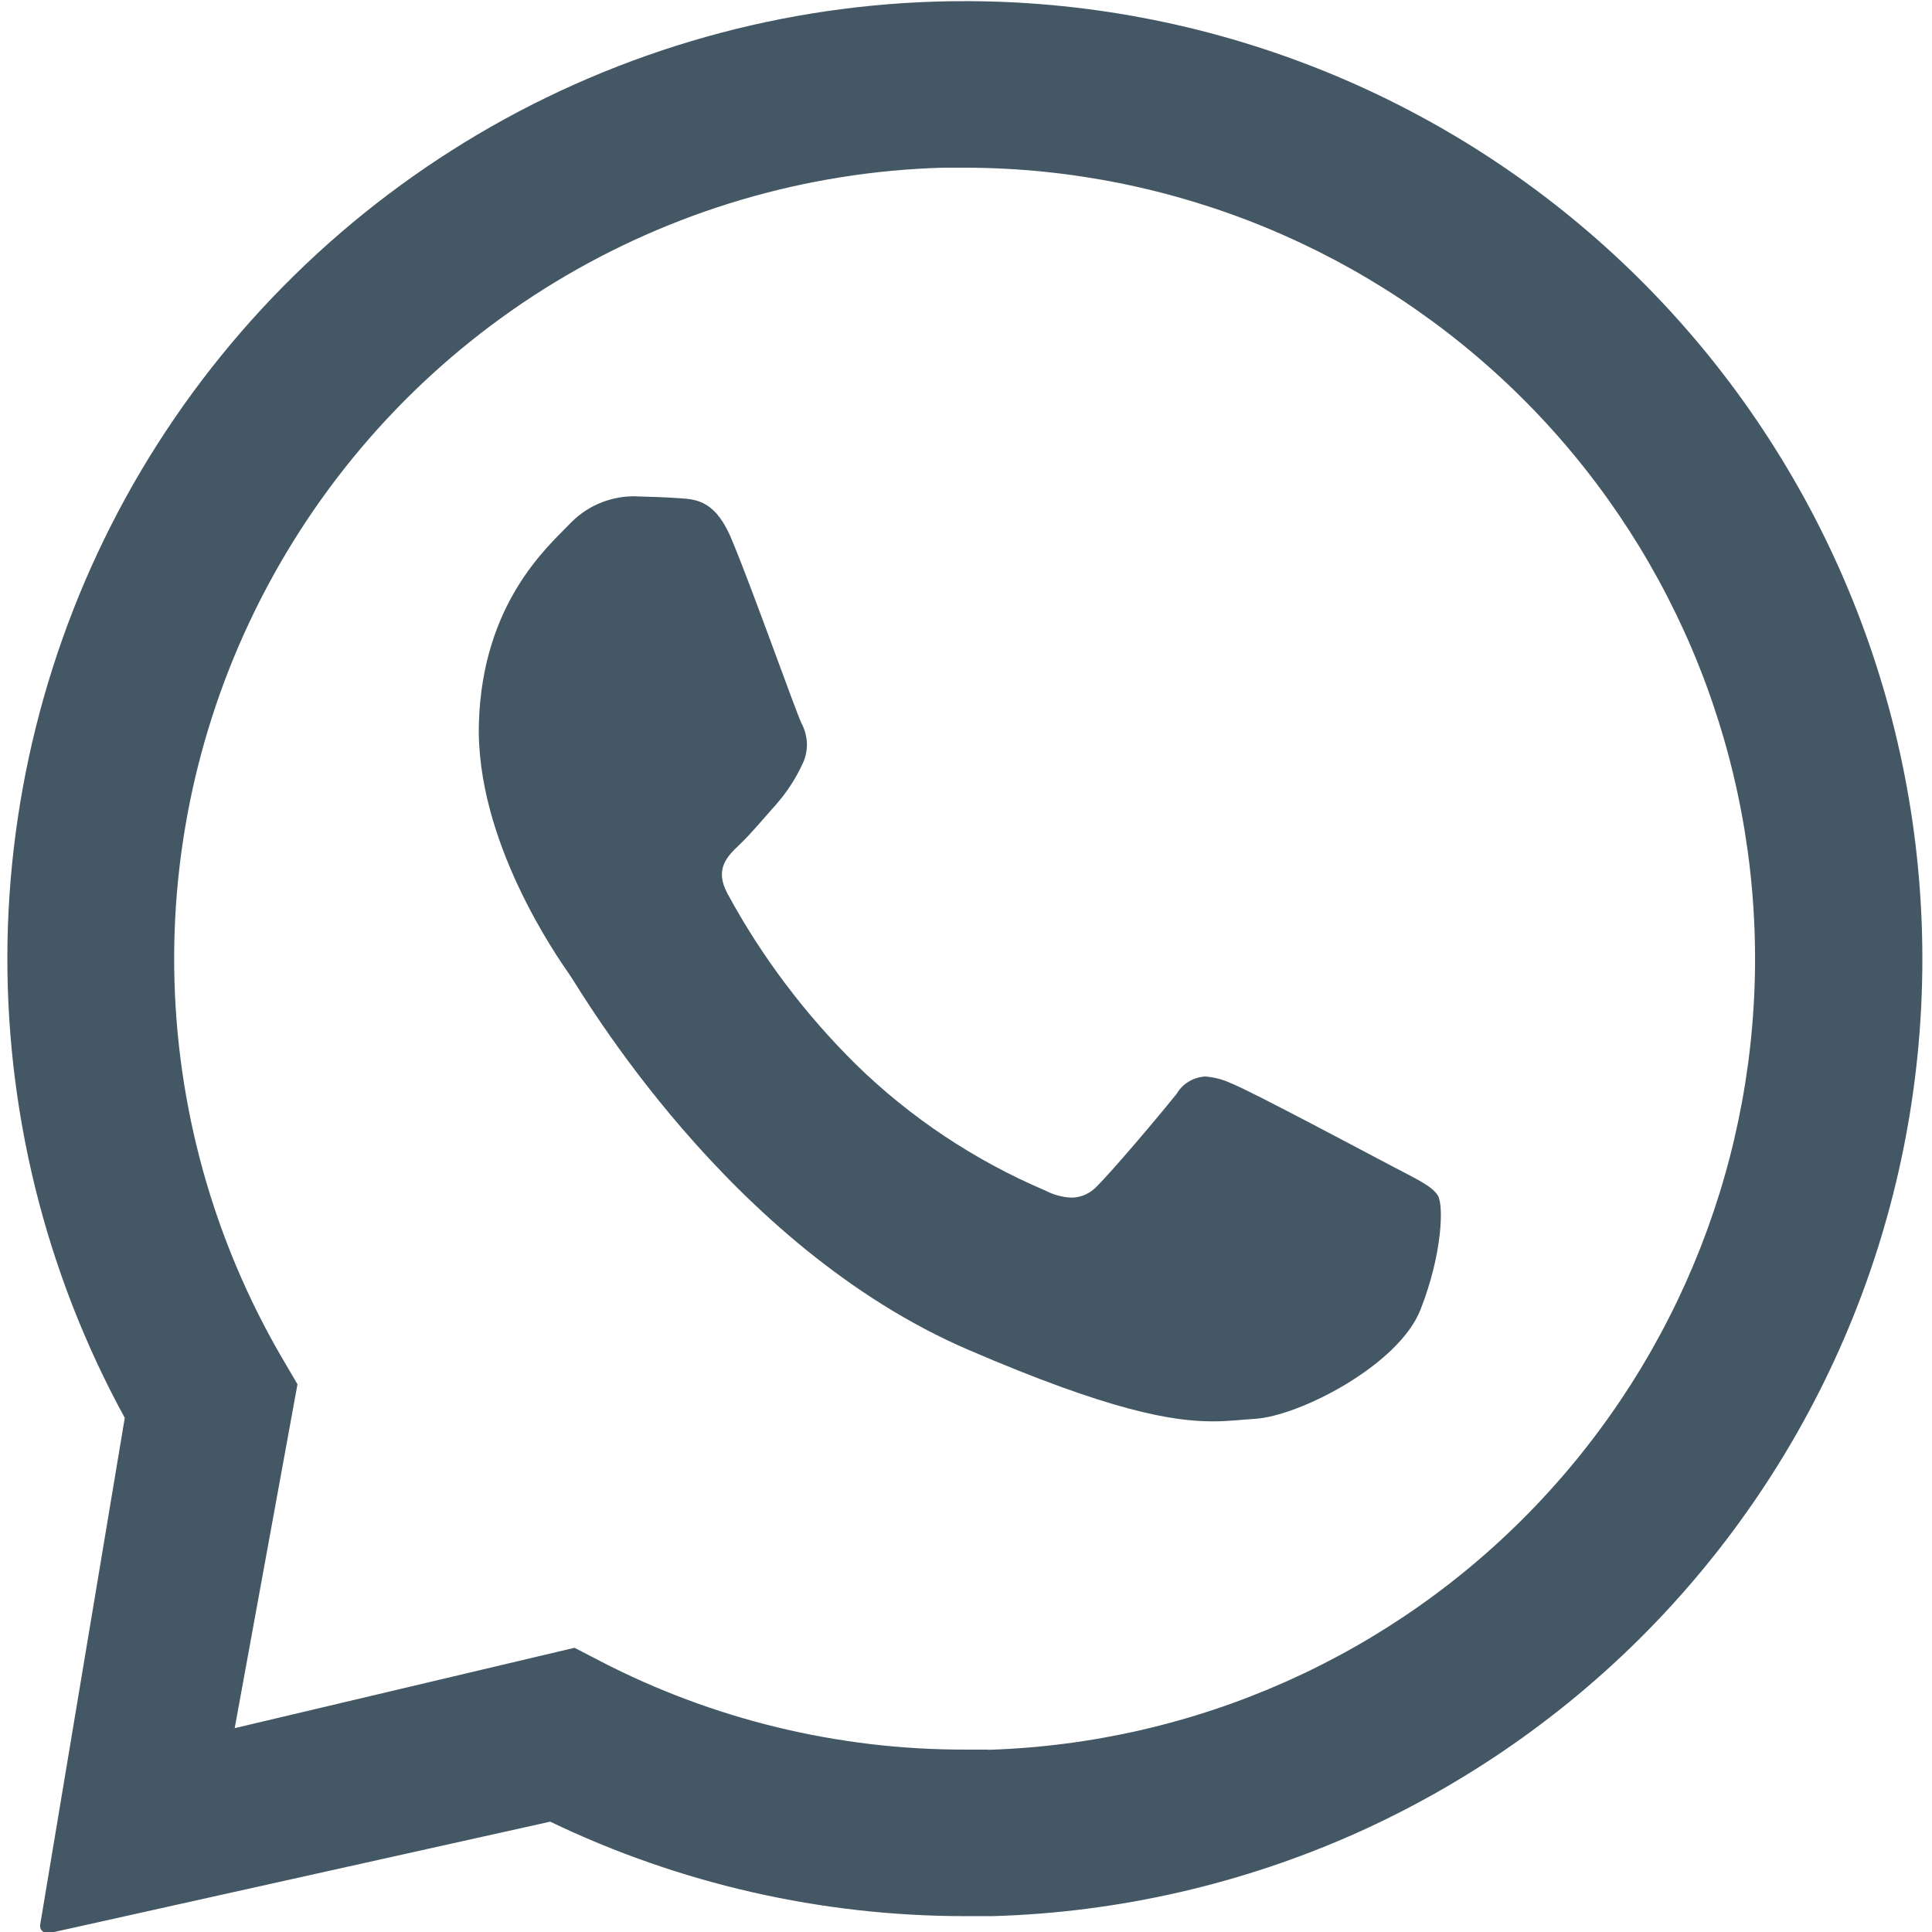
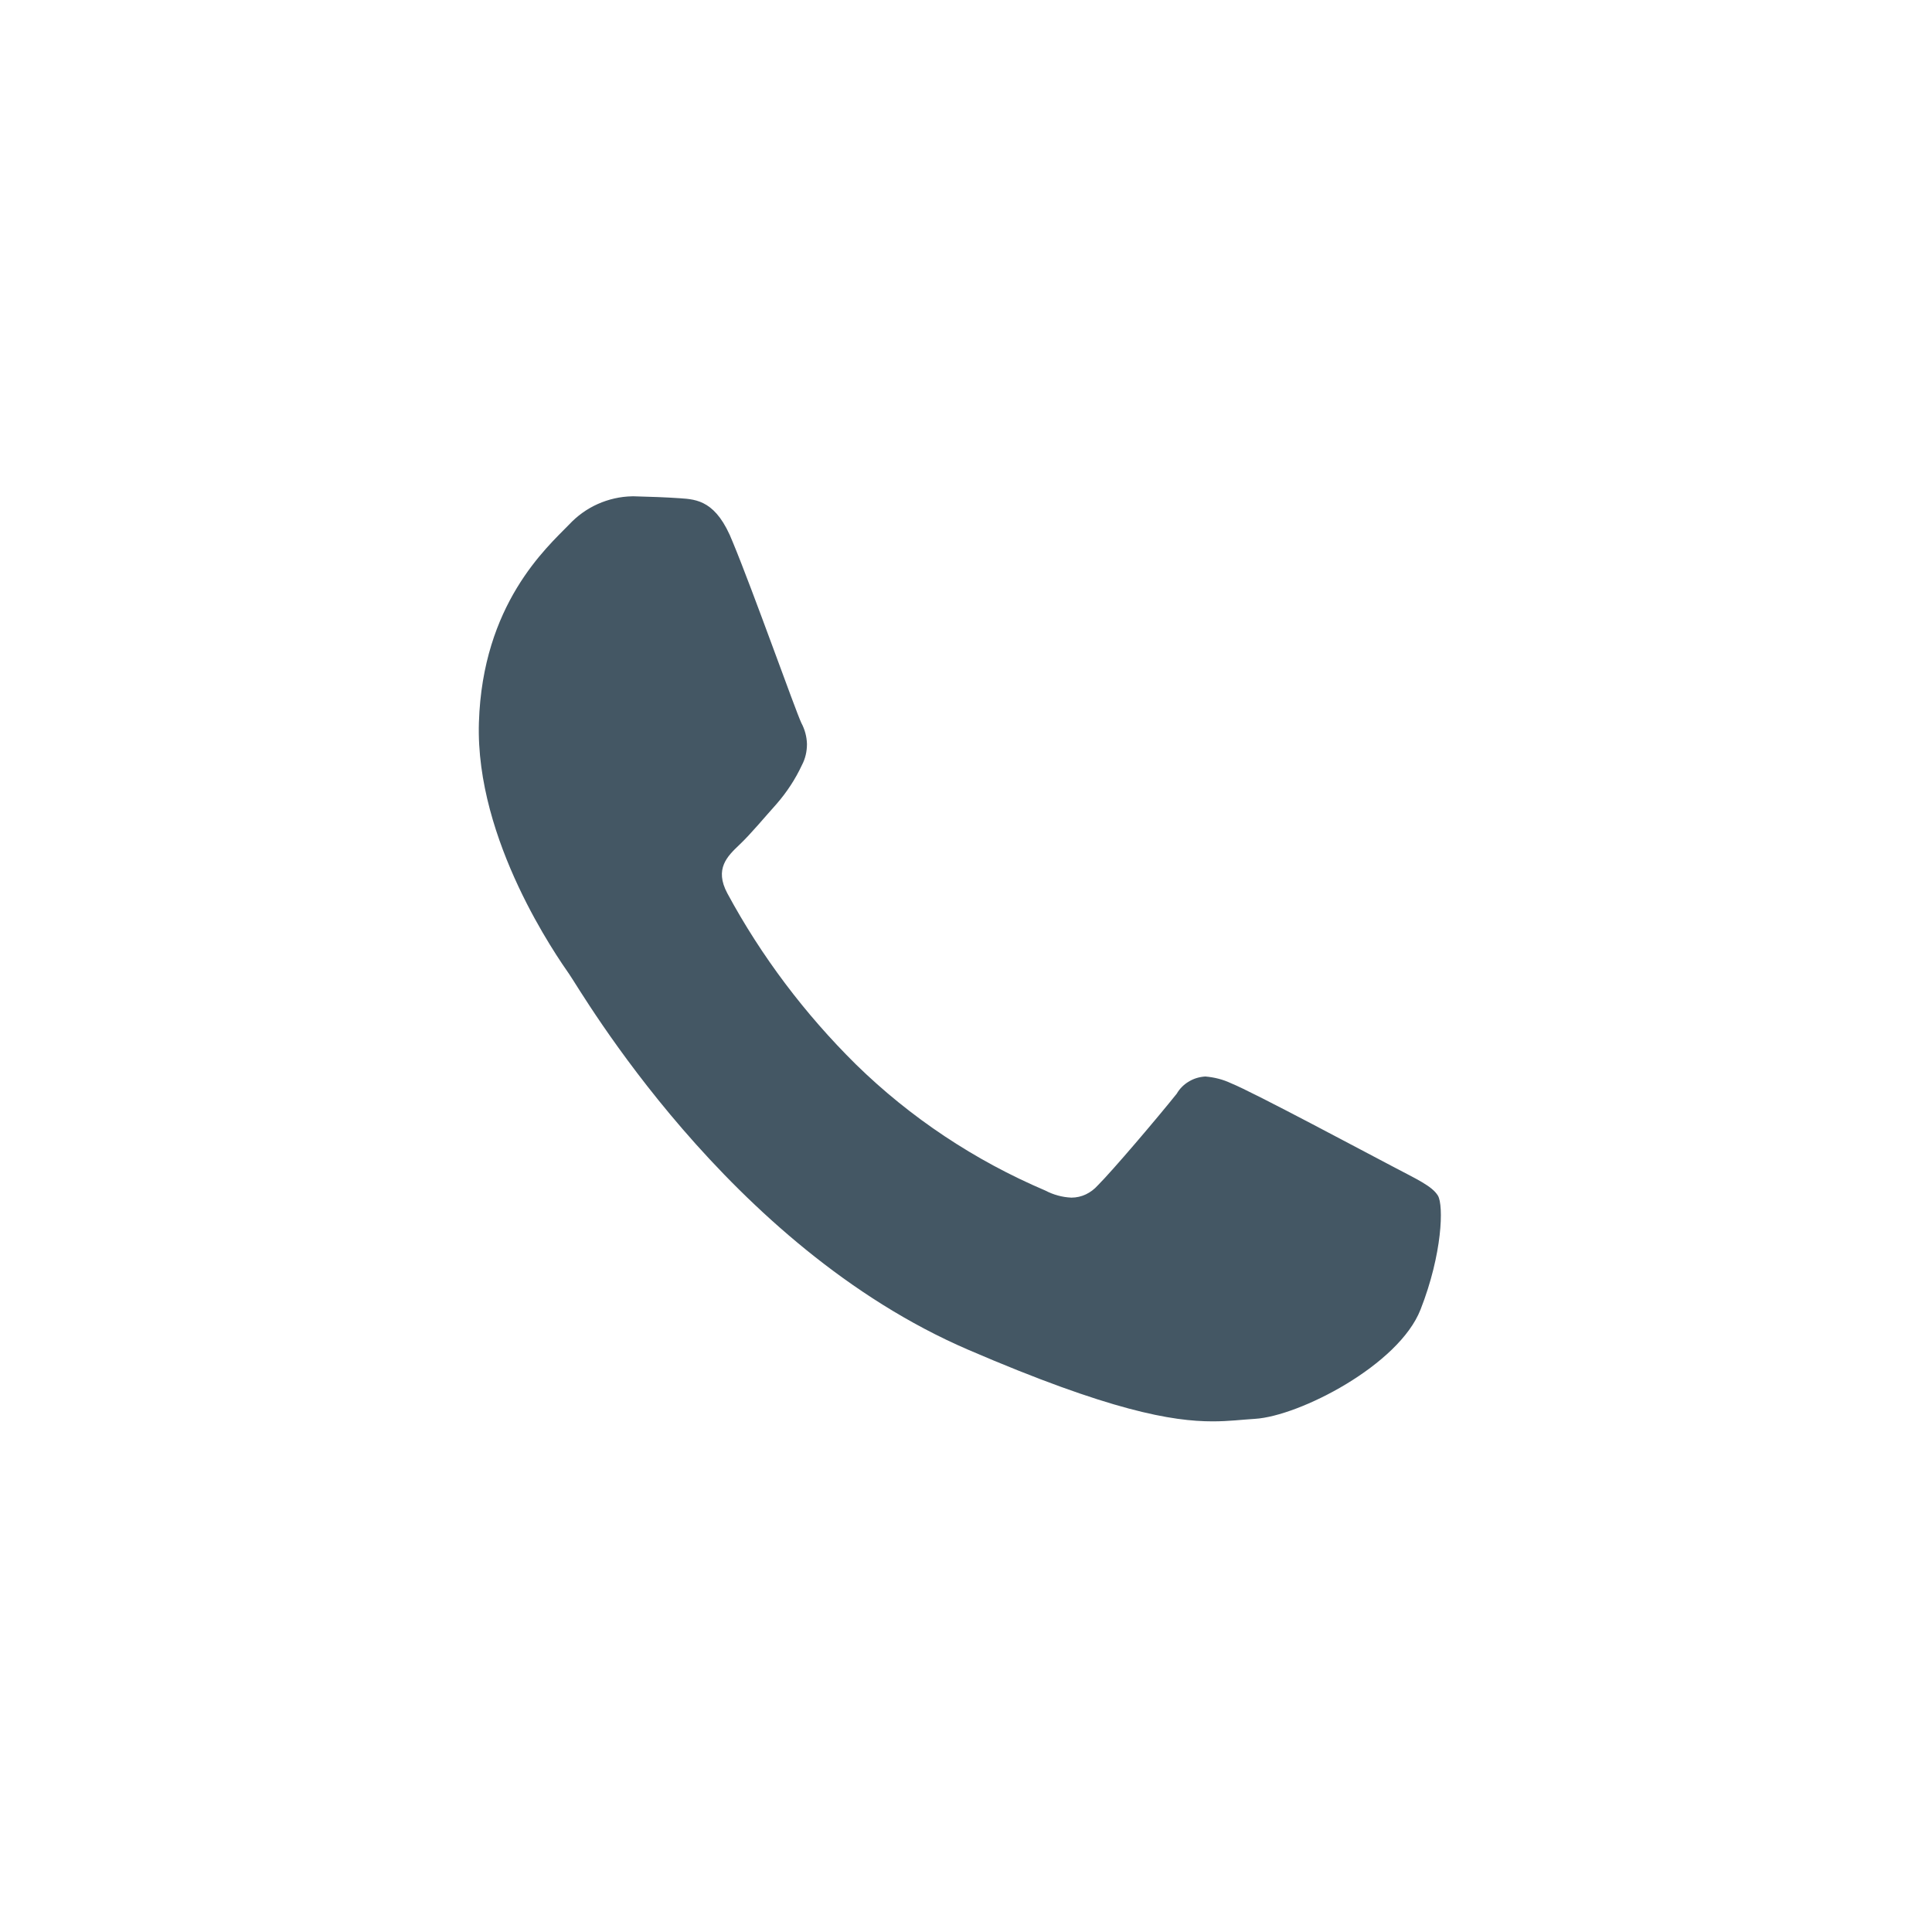
<svg xmlns="http://www.w3.org/2000/svg" xml:space="preserve" width="945px" height="945px" version="1.1" style="shape-rendering:geometricPrecision; text-rendering:geometricPrecision; image-rendering:optimizeQuality; fill-rule:evenodd; clip-rule:evenodd" viewBox="0 0 945 945">
  <defs>
    <style type="text/css">
   
    .fil0 {fill:#445764;fill-rule:nonzero}
   
  </style>
  </defs>
  <g id="Layer_x0020_1">
    <g id="_3140546133520">
-       <path class="fil0" d="M939.97 451.8c-4.44,-120.68 -55.28,-235.02 -141.94,-319.13 -86.65,-84.1 -202.51,-131.35 -323.28,-132.11l-2.36 0c-81.27,-0.09 -161.22,21.07 -231.91,61.24 -70.68,40.25 -129.65,98.09 -171.23,168.02 -41.49,69.93 -64.07,149.5 -65.58,230.77 -1.42,81.26 18.33,161.59 57.36,232.94l-41.39 247.97c-0.1,0.47 0,1.03 0.09,1.51 0.19,0.47 0.38,0.94 0.76,1.32 0.38,0.38 0.75,0.66 1.23,0.95 0.47,0.18 0.94,0.28 1.51,0.28l0.75 0 245.14 -54.53c63.31,30.43 132.67,46.21 202.98,46.21 4.44,0 8.88,0 13.42,0 61.8,-1.79 122.66,-15.78 178.98,-41.1 56.33,-25.43 107.17,-61.71 149.41,-106.88 42.24,-45.18 75.12,-98.19 96.77,-156.12 21.64,-57.93 31.56,-119.54 29.29,-181.34l0 0zm-456.91 403.98c-3.68,0 -7.37,0 -11.05,0 -62.09,0.1 -123.33,-14.74 -178.42,-43.28l-12.57 -6.52 -166.22 39.31 30.71 -168.2 -7.09 -12.1c-34.02,-58.02 -52.35,-123.89 -53.2,-191.17 -0.85,-67.29 15.88,-133.53 48.48,-192.41 32.6,-58.87 79.95,-108.2 137.4,-143.16 57.46,-34.97 123.04,-54.34 190.23,-56.23 3.78,0 7.46,0 11.24,0 101.5,0.28 198.83,40.44 271.03,111.79 72.2,71.35 113.4,168.21 114.82,269.7 1.42,101.5 -37.05,199.49 -107.17,272.92 -70.11,73.43 -166.32,116.24 -267.71,119.45l-0.48 -0.1z" />
      <g>
        <path class="fil0" d="M309.18 242.76c-5.76,0.1 -11.53,1.42 -16.82,3.78 -5.29,2.37 -10.01,5.77 -13.98,10.02 -11.15,11.43 -42.34,39.03 -44.13,96.86 -1.8,57.84 38.65,115.1 44.22,123.14 5.67,8.03 77.3,132.96 195.24,183.7 69.36,29.87 99.7,34.97 119.45,34.97 8.12,0 14.27,-0.85 20.69,-1.23 21.64,-1.32 70.4,-26.27 80.99,-53.49 10.68,-27.21 11.34,-50.93 8.5,-55.66 -2.83,-4.72 -10.49,-8.12 -22.11,-14.27 -11.62,-6.05 -68.42,-36.47 -79.1,-40.73 -3.97,-1.89 -8.22,-2.93 -12.56,-3.3 -2.84,0.18 -5.58,0.94 -8.04,2.45 -2.45,1.42 -4.53,3.5 -5.95,5.96 -9.45,11.81 -31.28,37.51 -38.65,44.88 -1.61,1.8 -3.59,3.31 -5.77,4.35 -2.17,1.04 -4.63,1.61 -7.08,1.61 -4.54,-0.19 -8.89,-1.42 -12.86,-3.5 -34.39,-14.65 -65.86,-35.53 -92.61,-61.71 -24.94,-24.66 -46.21,-52.82 -62.84,-83.63 -6.42,-12 0,-18.14 5.86,-23.72 5.86,-5.57 12.19,-13.32 18.24,-20.03 5.01,-5.77 9.17,-12.1 12.38,-19 1.7,-3.21 2.46,-6.71 2.46,-10.3 -0.1,-3.59 -1.04,-7.09 -2.75,-10.3 -2.83,-5.95 -23.71,-64.83 -33.54,-88.45 -7.94,-20.22 -17.49,-20.88 -25.8,-21.45 -6.8,-0.47 -14.65,-0.76 -22.49,-0.95l-1.04 0 0.09 0zm0 0l0 0 0 0z" />
      </g>
    </g>
  </g>
</svg>